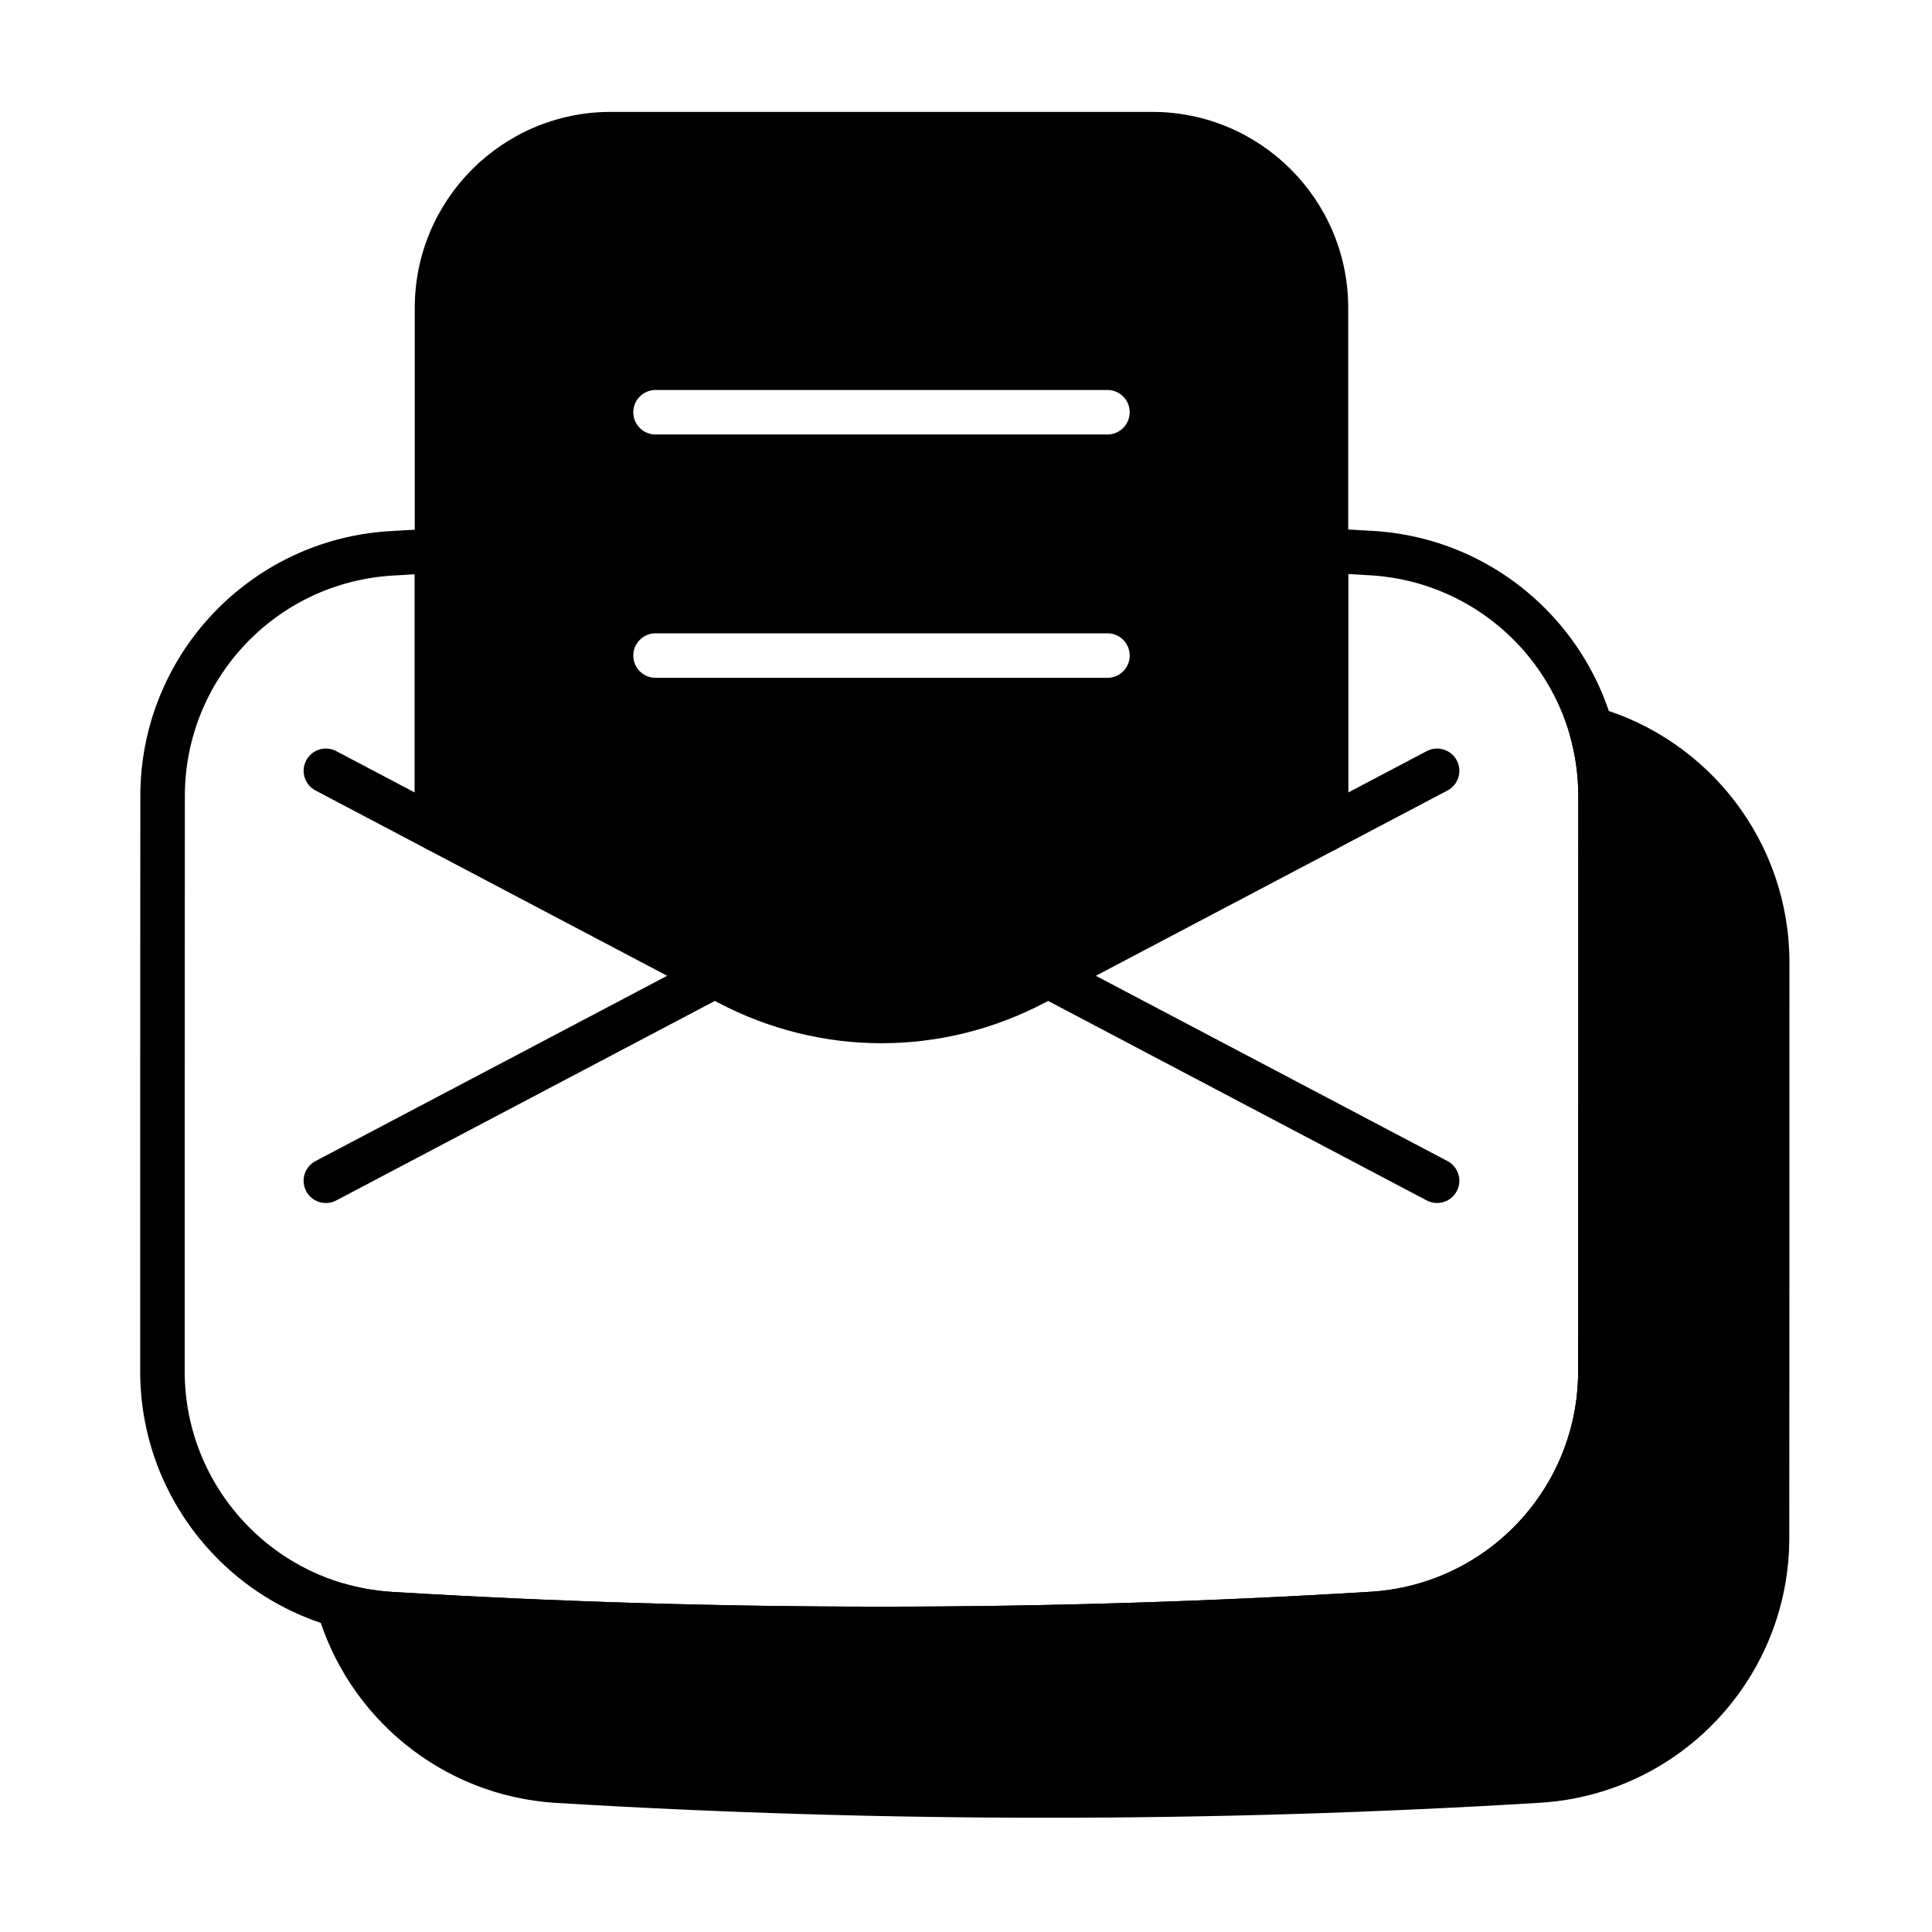
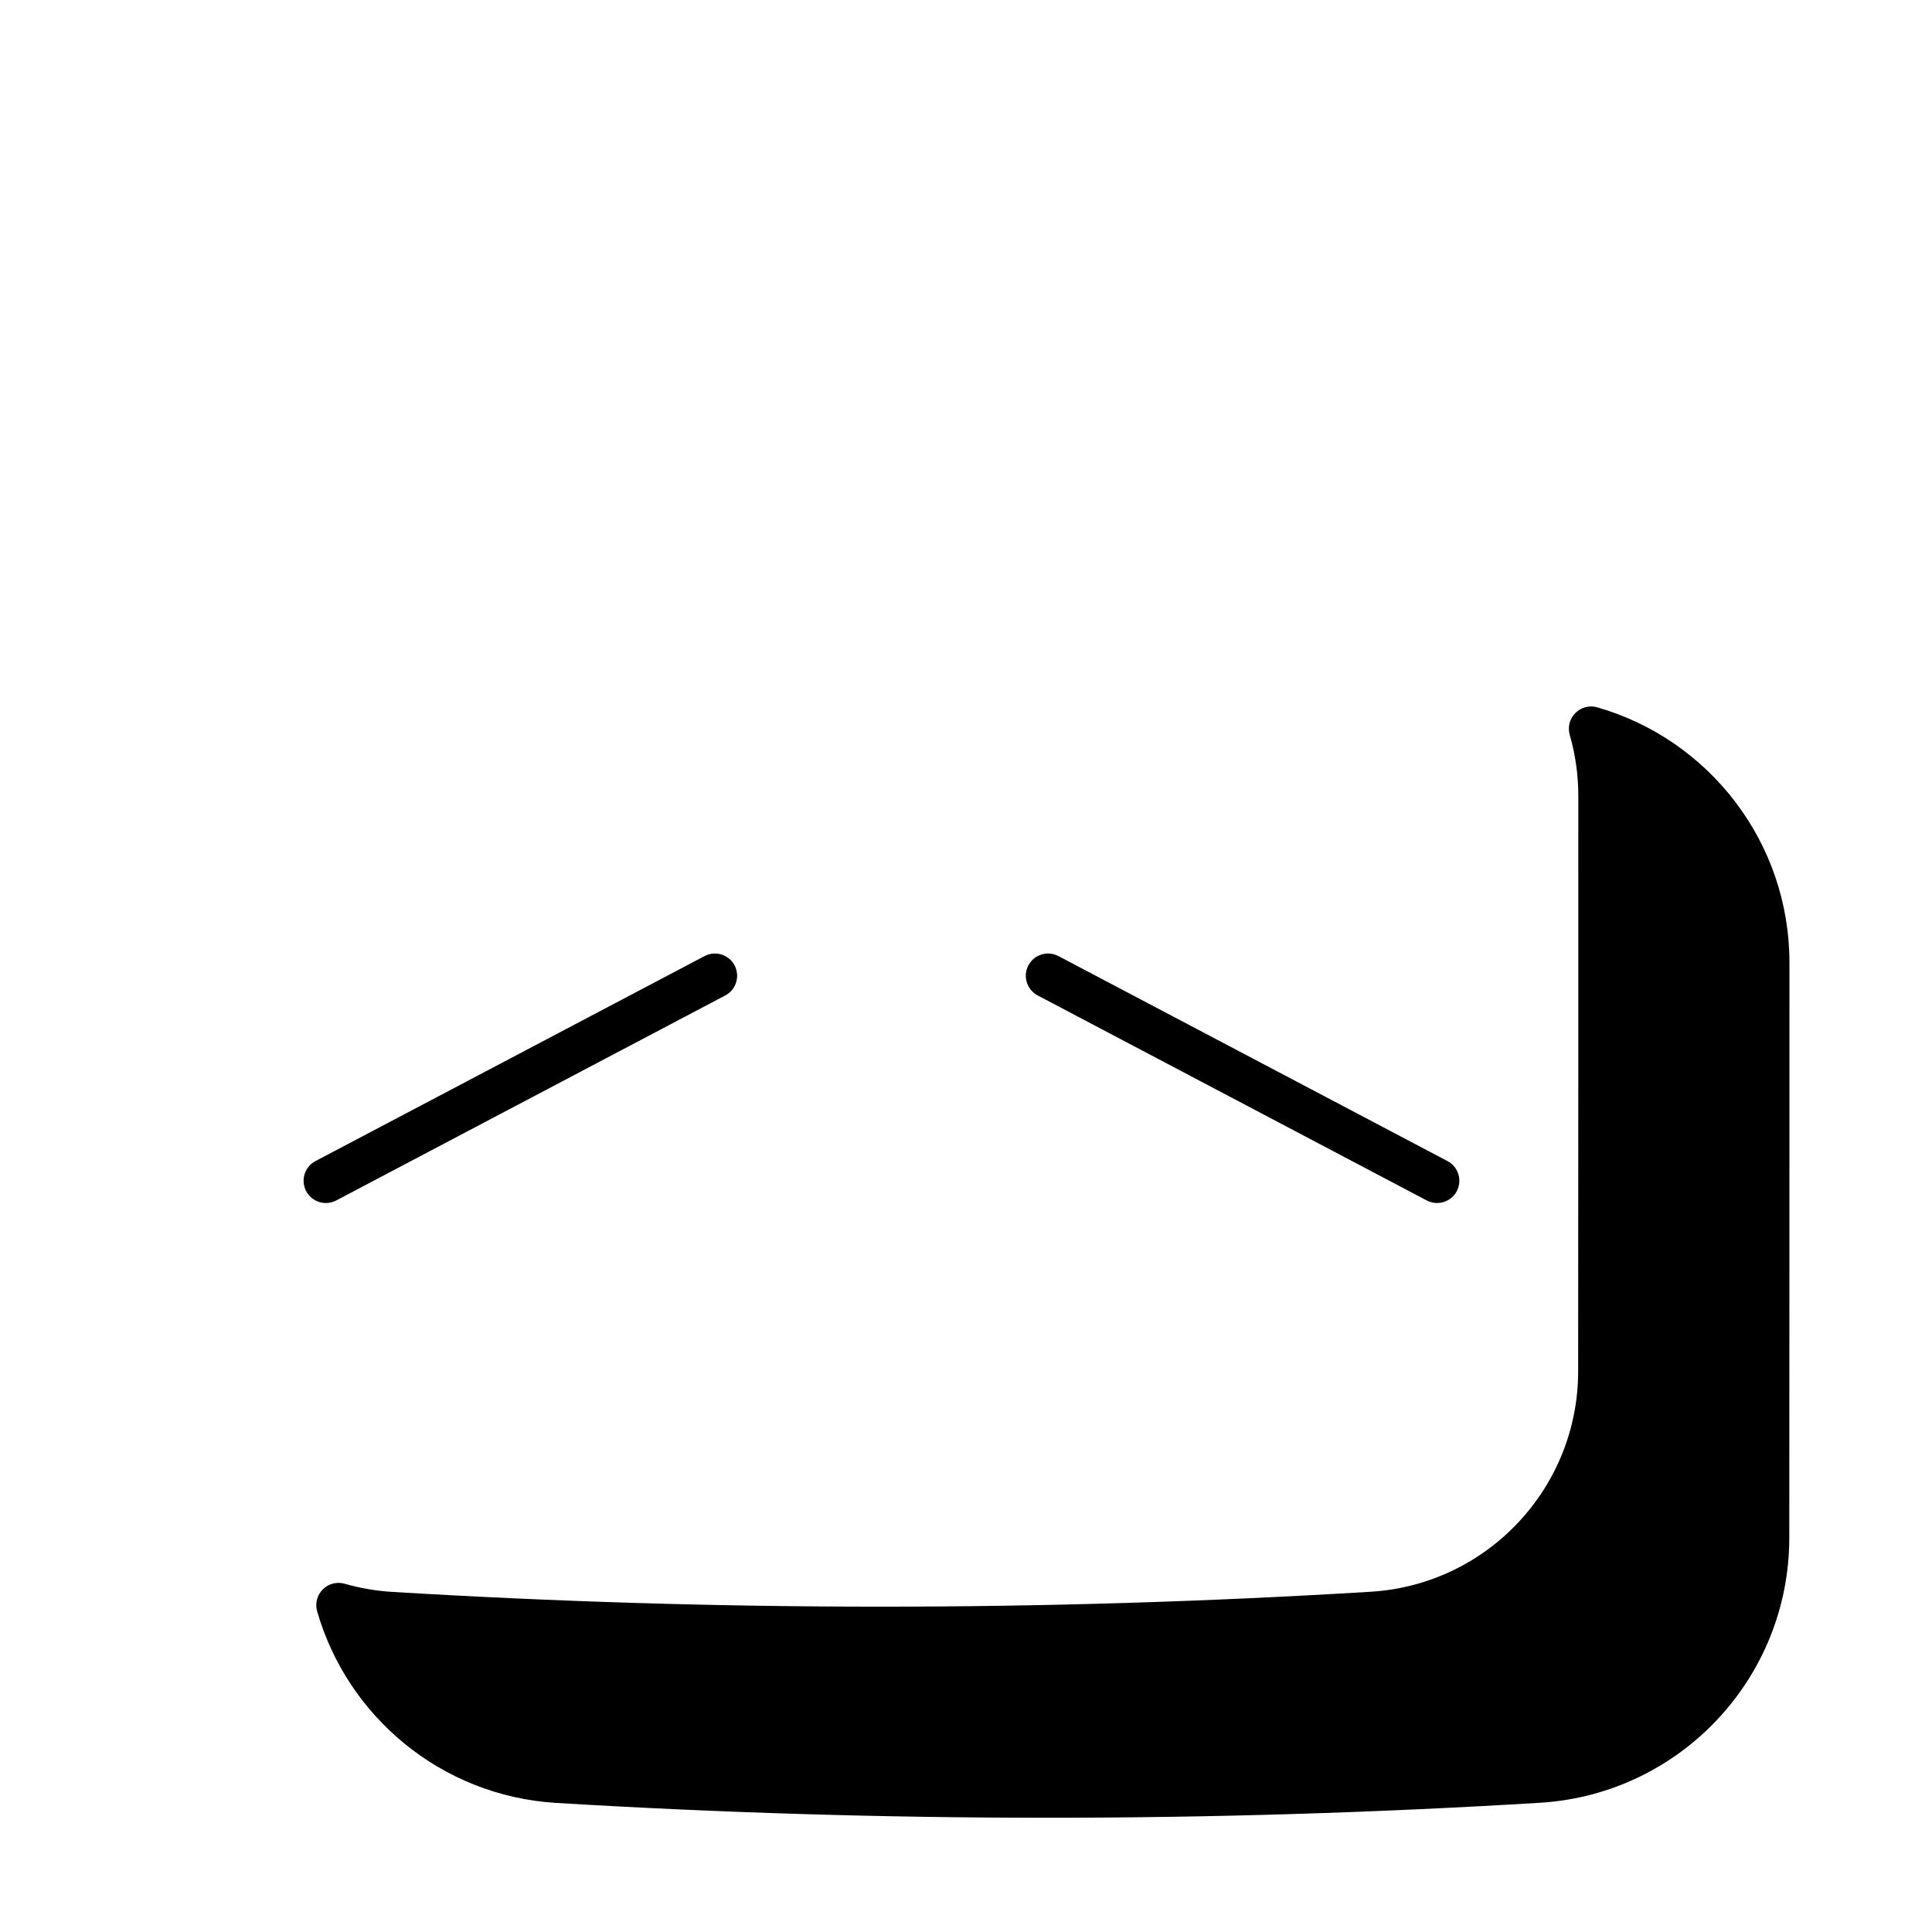
<svg xmlns="http://www.w3.org/2000/svg" fill="#000000" width="800px" height="800px" version="1.1" viewBox="144 144 512 512">
  <g fill-rule="evenodd">
    <path d="m233.11 462.13c38.105-20.078 75.516-39.793 103.09-54.324 2.879-1.516 3.984-5.086 2.469-7.965s-5.086-3.984-7.965-2.465c-27.578 14.531-64.992 34.242-103.1 54.324-2.879 1.516-3.984 5.086-2.469 7.965 1.516 2.879 5.086 3.984 7.965 2.469zm185.9-54.324c27.578 14.531 64.988 34.246 103.09 54.324 2.879 1.516 6.449 0.41 7.965-2.469 1.516-2.879 0.41-6.449-2.469-7.965-38.105-20.078-75.516-39.793-103.1-54.324-2.879-1.52-6.449-0.41-7.965 2.465-1.516 2.879-0.41 6.449 2.469 7.965z" />
    <path d="m567.29 331.45c-2.059-0.59-4.281-0.016-5.797 1.5-1.516 1.516-2.09 3.734-1.496 5.797 1.48 5.152 2.273 10.59 2.273 16.203 0 45.266 0 107.17-0.043 152.44v0.004c0 30.855-23.949 56.414-54.738 58.422-86.582 5.285-173.17 5.281-259.75 0.043-4.281-0.277-8.426-1.012-12.398-2.152-2.059-0.594-4.281-0.02-5.797 1.5-1.516 1.516-2.09 3.734-1.5 5.797 8.008 27.871 32.793 48.809 63.086 50.773h0.027c87.074 5.269 174.14 5.273 261.22-0.043h0.023c36.996-2.406 65.777-33.117 65.777-70.191 0.043-45.262 0.043-107.17 0.043-152.44 0-31.945-21.355-59.168-50.922-67.648z" />
-     <path d="m265.71 363.79v-73.848c0-1.621-0.668-3.172-1.844-4.285-1.176-1.113-2.758-1.695-4.379-1.605l-12.5 0.723c-37.008 2.394-65.797 33.109-65.797 70.195-0.043 45.262-0.043 107.16-0.043 152.42 0 37.098 28.797 67.828 65.816 70.234h0.027c87.074 5.269 174.14 5.269 261.21-0.043h0.023c37-2.406 65.777-33.117 65.777-70.191 0.043-45.262 0.043-107.17 0.043-152.44 0-37.098-28.793-67.828-65.812-70.234l-12.527-0.723c-1.617-0.09-3.199 0.492-4.375 1.605-1.176 1.113-1.84 2.664-1.84 4.281v73.91c0 3.254 2.641 5.898 5.898 5.898 3.254 0 5.898-2.641 5.898-5.898v-67.672c2.066 0.117 4.129 0.242 6.195 0.367 30.812 2.008 54.777 27.586 54.777 58.465 0 45.266 0 107.17-0.043 152.44v0.004c0 30.855-23.949 56.414-54.738 58.422-86.582 5.285-173.17 5.281-259.75 0.043-30.812-2.008-54.781-27.586-54.781-58.465 0-45.258 0-107.15 0.043-152.41v-0.004c0-30.863 23.957-56.426 54.758-58.426 2.059-0.125 4.117-0.246 6.172-0.367v67.609c0 3.254 2.641 5.898 5.898 5.898 3.254 0 5.898-2.641 5.898-5.898z" />
-     <path d="m253.92 354.02-20.812-10.965c-2.879-1.516-6.449-0.41-7.965 2.469-1.516 2.879-0.41 6.449 2.469 7.965 39.742 20.941 78.727 41.484 106.59 56.168 27.348 14.414 59.457 14.414 86.805 0 27.863-14.684 66.852-35.227 106.59-56.168 2.879-1.516 3.984-5.086 2.469-7.965-1.516-2.879-5.086-3.984-7.965-2.469l-20.812 10.965v-128.41c0-28.695-23.262-51.957-51.957-51.957h-143.46c-28.695 0-51.957 23.262-51.957 51.957v128.41zm63.805-30.391h119.76c3.254 0 5.898-2.644 5.898-5.898 0-3.254-2.641-5.898-5.898-5.898h-119.76c-3.254 0-5.898 2.641-5.898 5.898 0 3.254 2.641 5.898 5.898 5.898zm0-64.484h119.76c3.254 0 5.898-2.644 5.898-5.898 0-3.254-2.641-5.898-5.898-5.898h-119.76c-3.254 0-5.898 2.641-5.898 5.898 0 3.254 2.641 5.898 5.898 5.898z" />
  </g>
</svg>